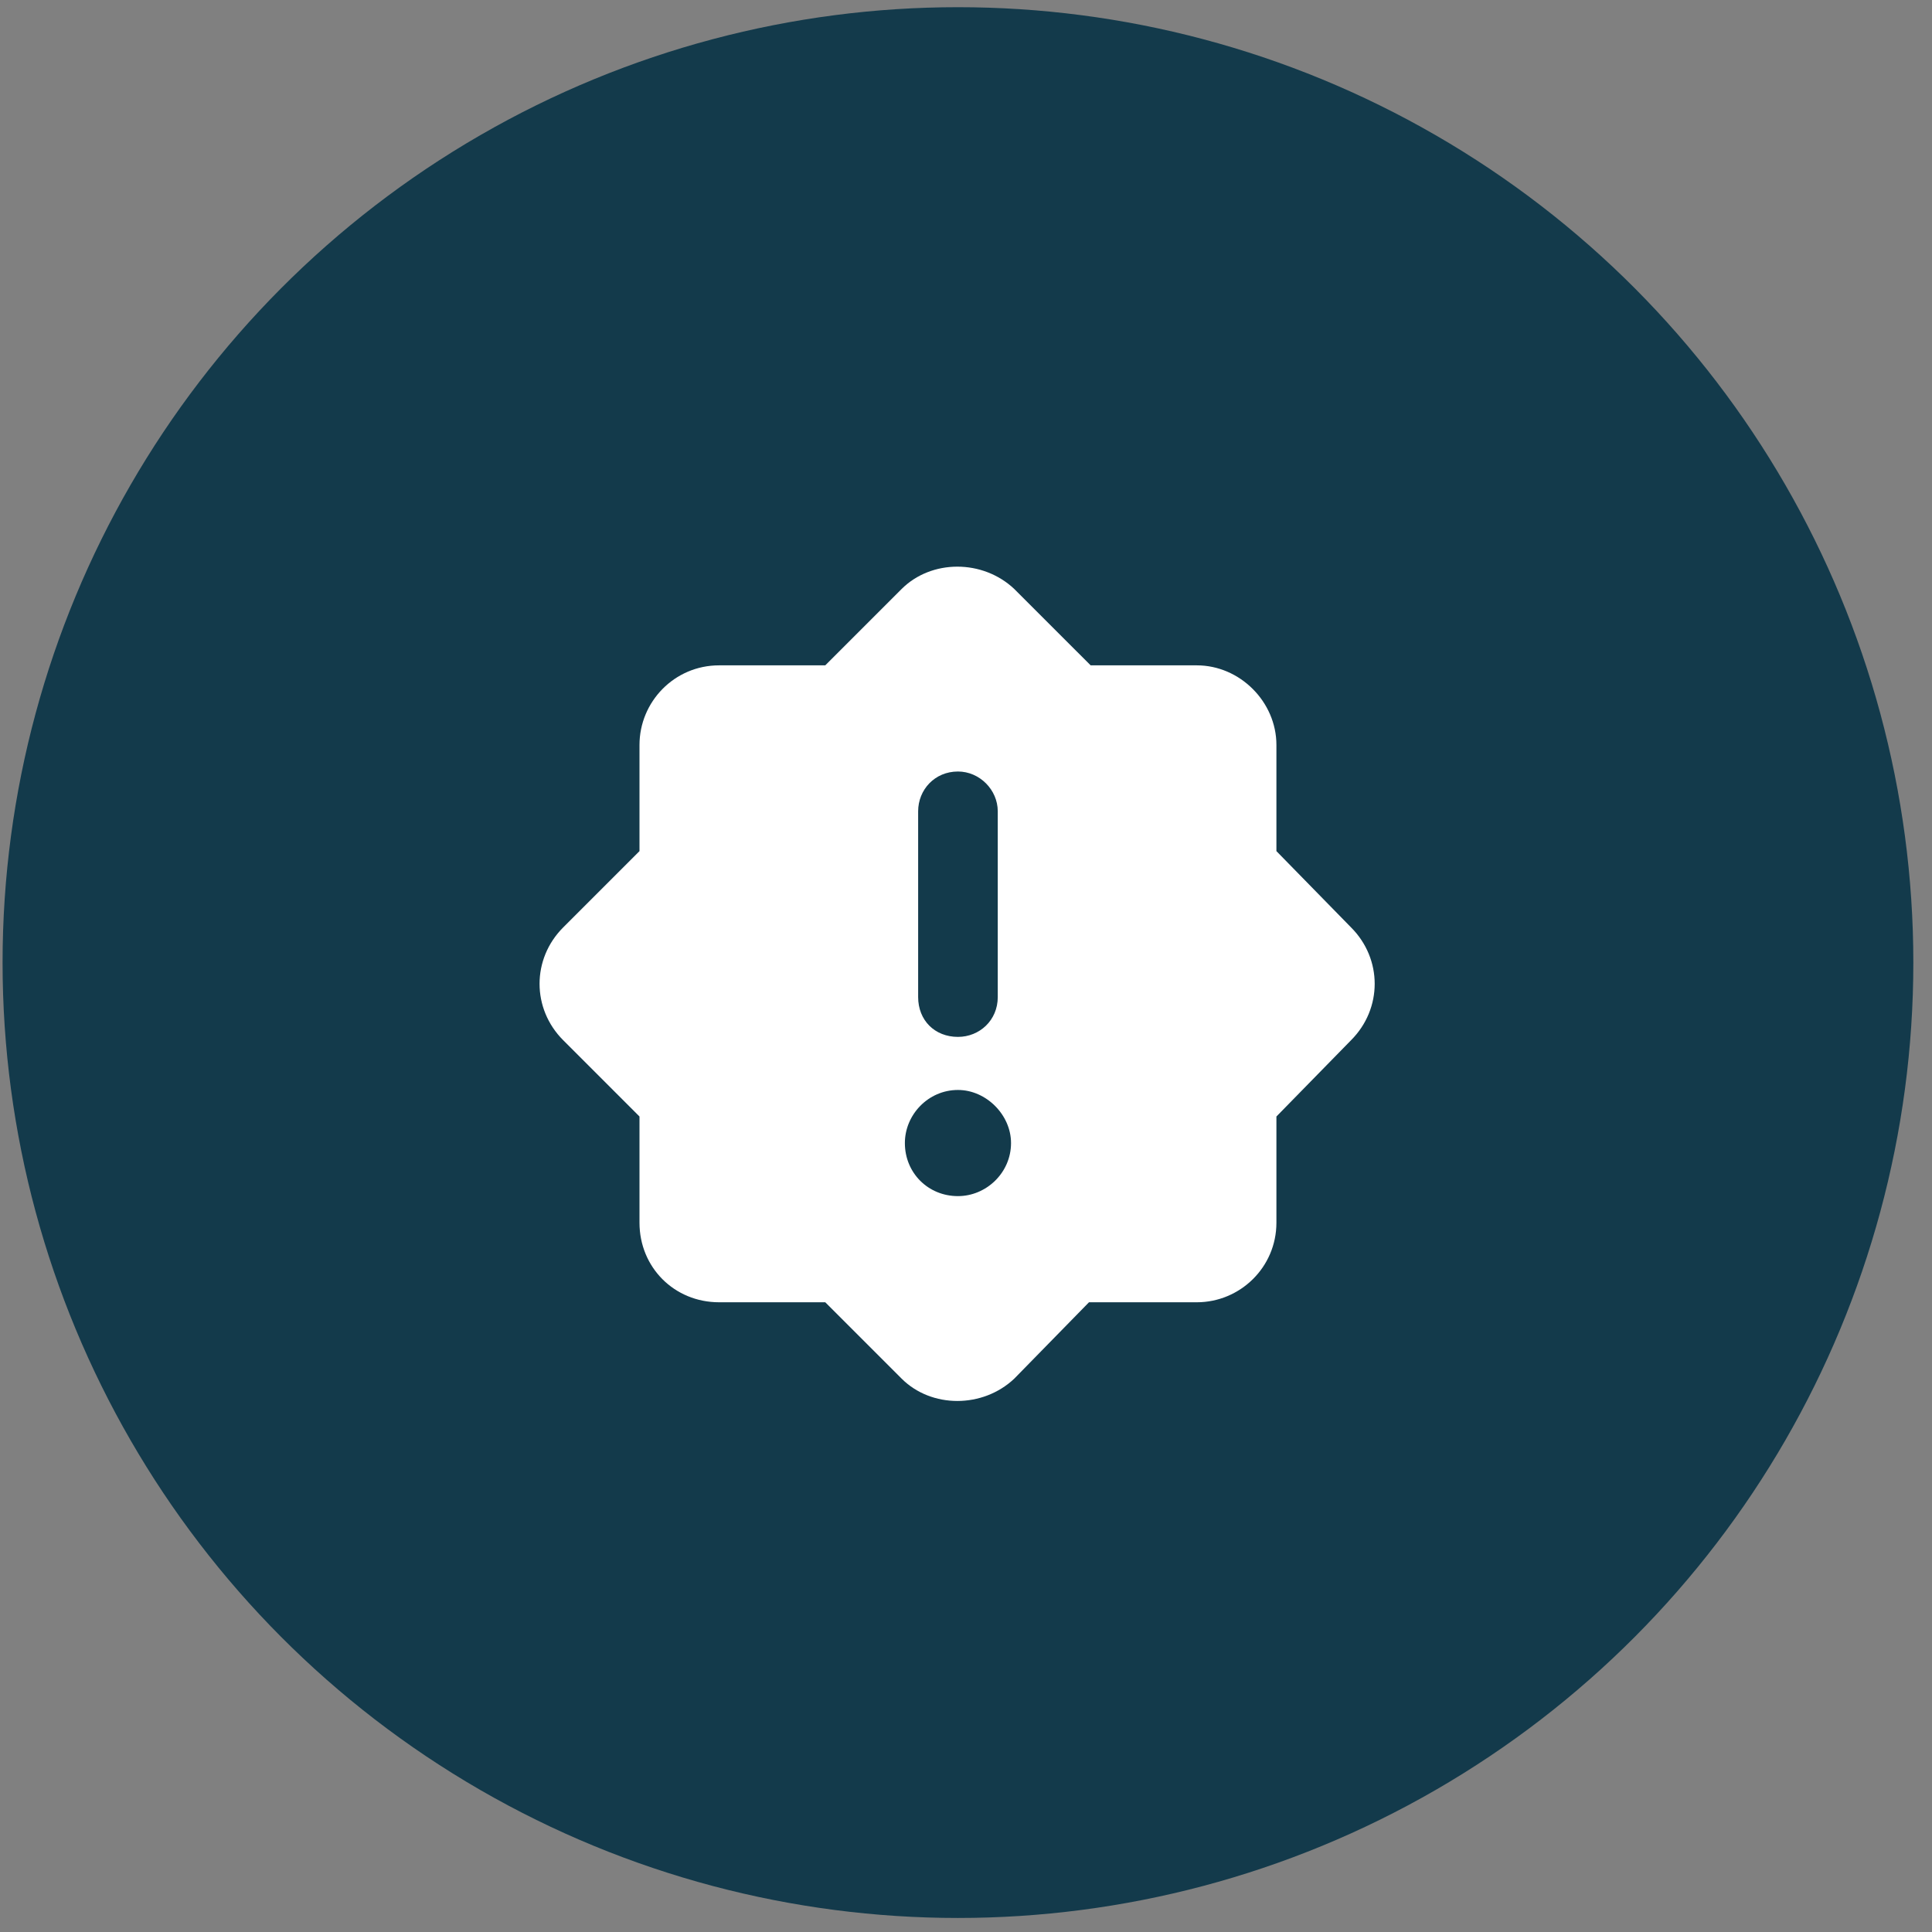
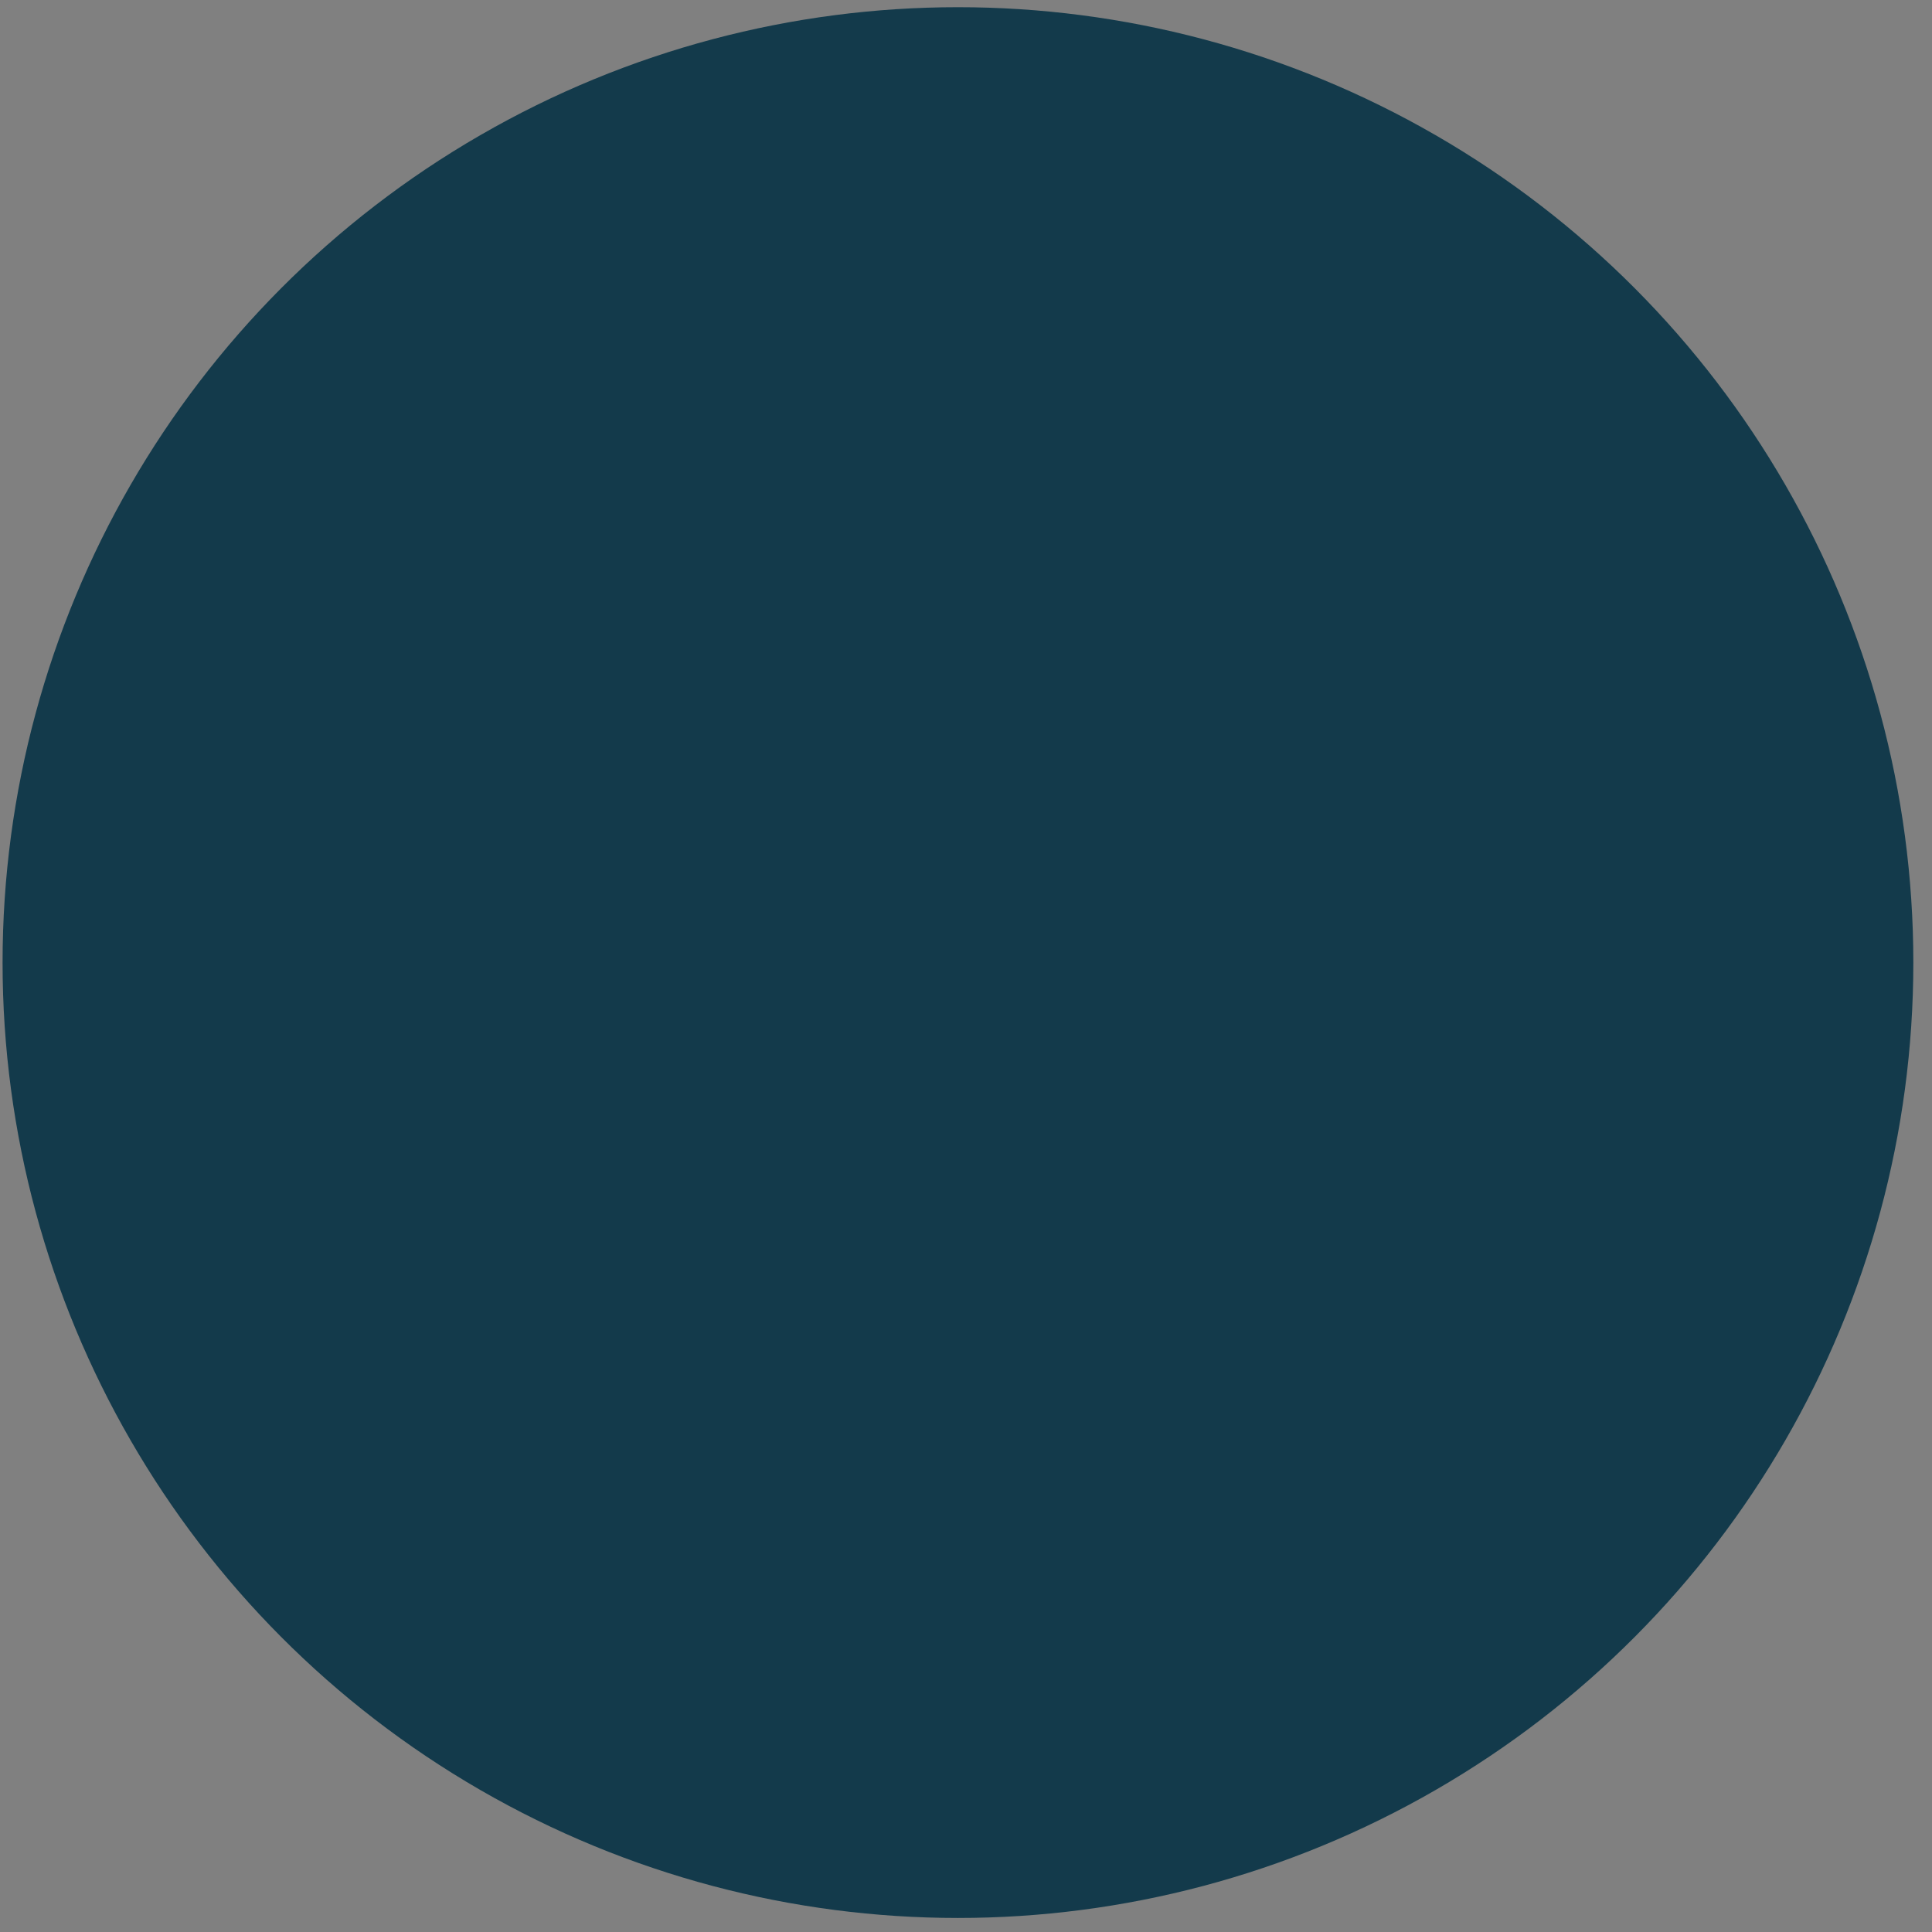
<svg xmlns="http://www.w3.org/2000/svg" width="91" height="91" viewBox="0 0 91 91" fill="none">
  <rect x="0" y="0" width="91" height="91" fill="#808080" stroke="none" />
  <circle cx="45.121" cy="45.339" r="45" fill="#133A4B" />
-   <path d="M42.465 27.745C43.871 26.339 46.293 26.339 47.777 27.745L51.371 31.339H56.371C58.402 31.339 60.121 33.058 60.121 35.089V40.089L63.637 43.683C65.121 45.167 65.121 47.511 63.637 48.995L60.121 52.589V57.589C60.121 59.698 58.402 61.339 56.371 61.339H51.293L47.777 64.933C46.293 66.339 43.871 66.339 42.465 64.933L38.871 61.339H33.871C31.762 61.339 30.121 59.698 30.121 57.589V52.589L26.527 48.995C25.043 47.511 25.043 45.167 26.527 43.683L30.121 40.089V35.089C30.121 33.058 31.762 31.339 33.871 31.339H38.871L42.465 27.745ZM45.121 36.339C44.027 36.339 43.246 37.198 43.246 38.214V46.964C43.246 48.058 44.027 48.839 45.121 48.839C46.137 48.839 46.996 48.058 46.996 46.964V38.214C46.996 37.198 46.137 36.339 45.121 36.339ZM47.621 53.839C47.621 52.511 46.449 51.339 45.121 51.339C43.715 51.339 42.621 52.511 42.621 53.839C42.621 55.245 43.715 56.339 45.121 56.339C46.449 56.339 47.621 55.245 47.621 53.839Z" fill="white" />
</svg>